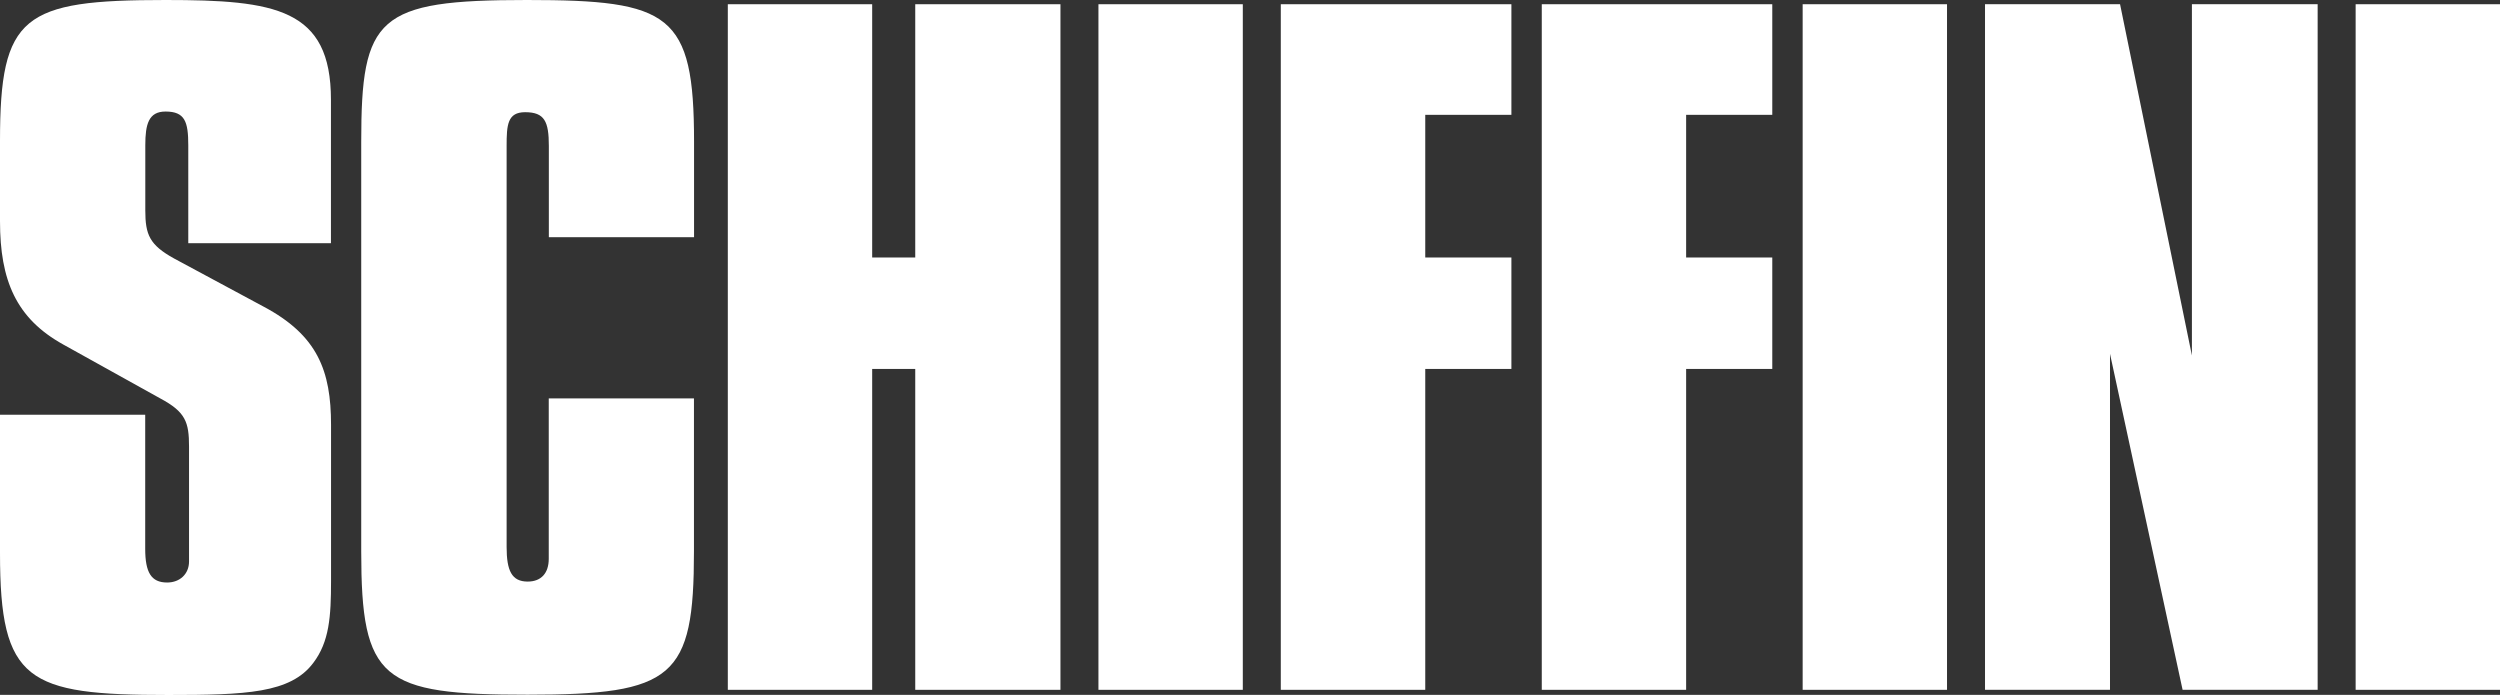
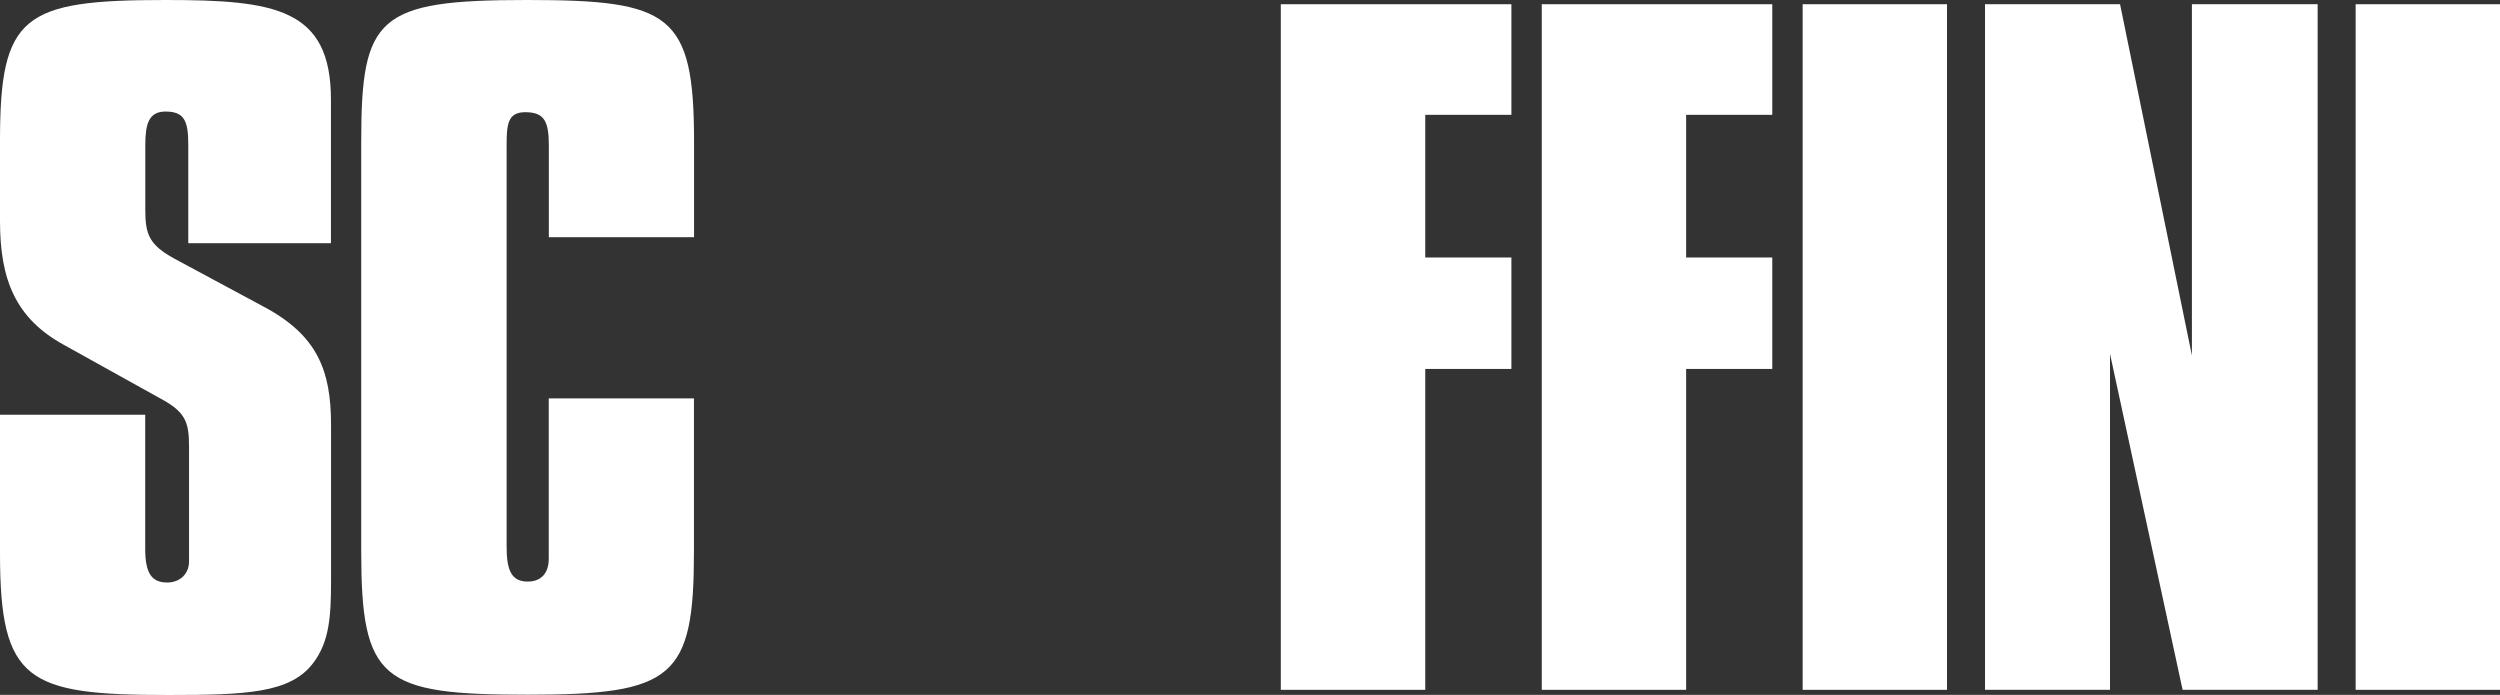
<svg xmlns="http://www.w3.org/2000/svg" id="Livello_2" data-name="Livello 2" viewBox="0 0 265.83 73.89">
  <rect x="0" y="0" width="265.83" height="73.89" fill="#333333" stroke="none" />
  <defs>
    <style> .cls-1 { fill: #fff; } </style>
  </defs>
  <g id="Livello_1-2" data-name="Livello 1">
    <g>
      <path class="cls-1" d="M15.44,44.08v14.27c0,2.51.63,3.59,2.33,3.59,1.35,0,2.33-.9,2.33-2.24v-12.21c0-2.6-.36-3.68-3.05-5.12l-10.33-5.74C1.71,33.85,0,29.81,0,23.52v-8.53C0,1.62,2.43,0,17.6,0,29.27,0,35.19.9,35.19,10.6v15.26h-15.17v-10.41c0-2.52-.36-3.59-2.42-3.59-1.8,0-2.15,1.35-2.15,3.59v6.91c0,2.6.45,3.68,3.05,5.12l9.52,5.12c5.75,3.05,7.18,6.82,7.18,12.57v16.61c0,3.77-.18,6.46-1.89,8.71-2.42,3.23-7.18,3.41-15.44,3.41-14.99,0-17.87-1.43-17.87-15.08v-14.72h15.44Z" />
      <path class="cls-1" d="M56.02,0c15.26,0,17.78,1.44,17.78,15.08v10.14h-15.44v-9.7c0-2.6-.45-3.59-2.52-3.59-1.88,0-1.97,1.35-1.97,3.59v42.64c0,2.52.54,3.68,2.24,3.68,1.44,0,2.24-.9,2.24-2.42v-17.06h15.44v16.25c0,13.47-2.15,15.26-17.69,15.26s-17.69-1.53-17.69-15.26V15.08c0-13.29,1.7-15.08,17.6-15.08" />
-       <polygon class="cls-1" points="77.39 .45 92.74 .45 92.74 27.38 97.32 27.38 97.32 .45 112.76 .45 112.76 73.35 97.32 73.35 97.32 39.23 92.74 39.23 92.74 73.35 77.39 73.35 77.39 .45" />
-       <rect class="cls-1" x="116.8" y=".45" width="15.35" height="72.9" />
      <polygon class="cls-1" points="136.19 .45 160.71 .45 160.71 12.21 151.55 12.21 151.55 27.38 160.71 27.38 160.71 39.23 151.55 39.23 151.55 73.35 136.19 73.35 136.19 .45" />
      <polygon class="cls-1" points="163.94 .45 188.45 .45 188.45 12.21 179.29 12.21 179.29 27.38 188.45 27.38 188.45 39.23 179.29 39.23 179.29 73.35 163.94 73.35 163.94 .45" />
      <rect class="cls-1" x="191.68" y=".45" width="15.35" height="72.9" />
      <polygon class="cls-1" points="211.07 .45 225.43 .45 233.07 37.8 233.07 .45 246.44 .45 246.44 73.35 232.08 73.35 224.36 37.62 224.36 73.35 211.07 73.35 211.07 .45" />
      <rect class="cls-1" x="250.48" y=".45" width="15.35" height="72.9" />
    </g>
  </g>
</svg>